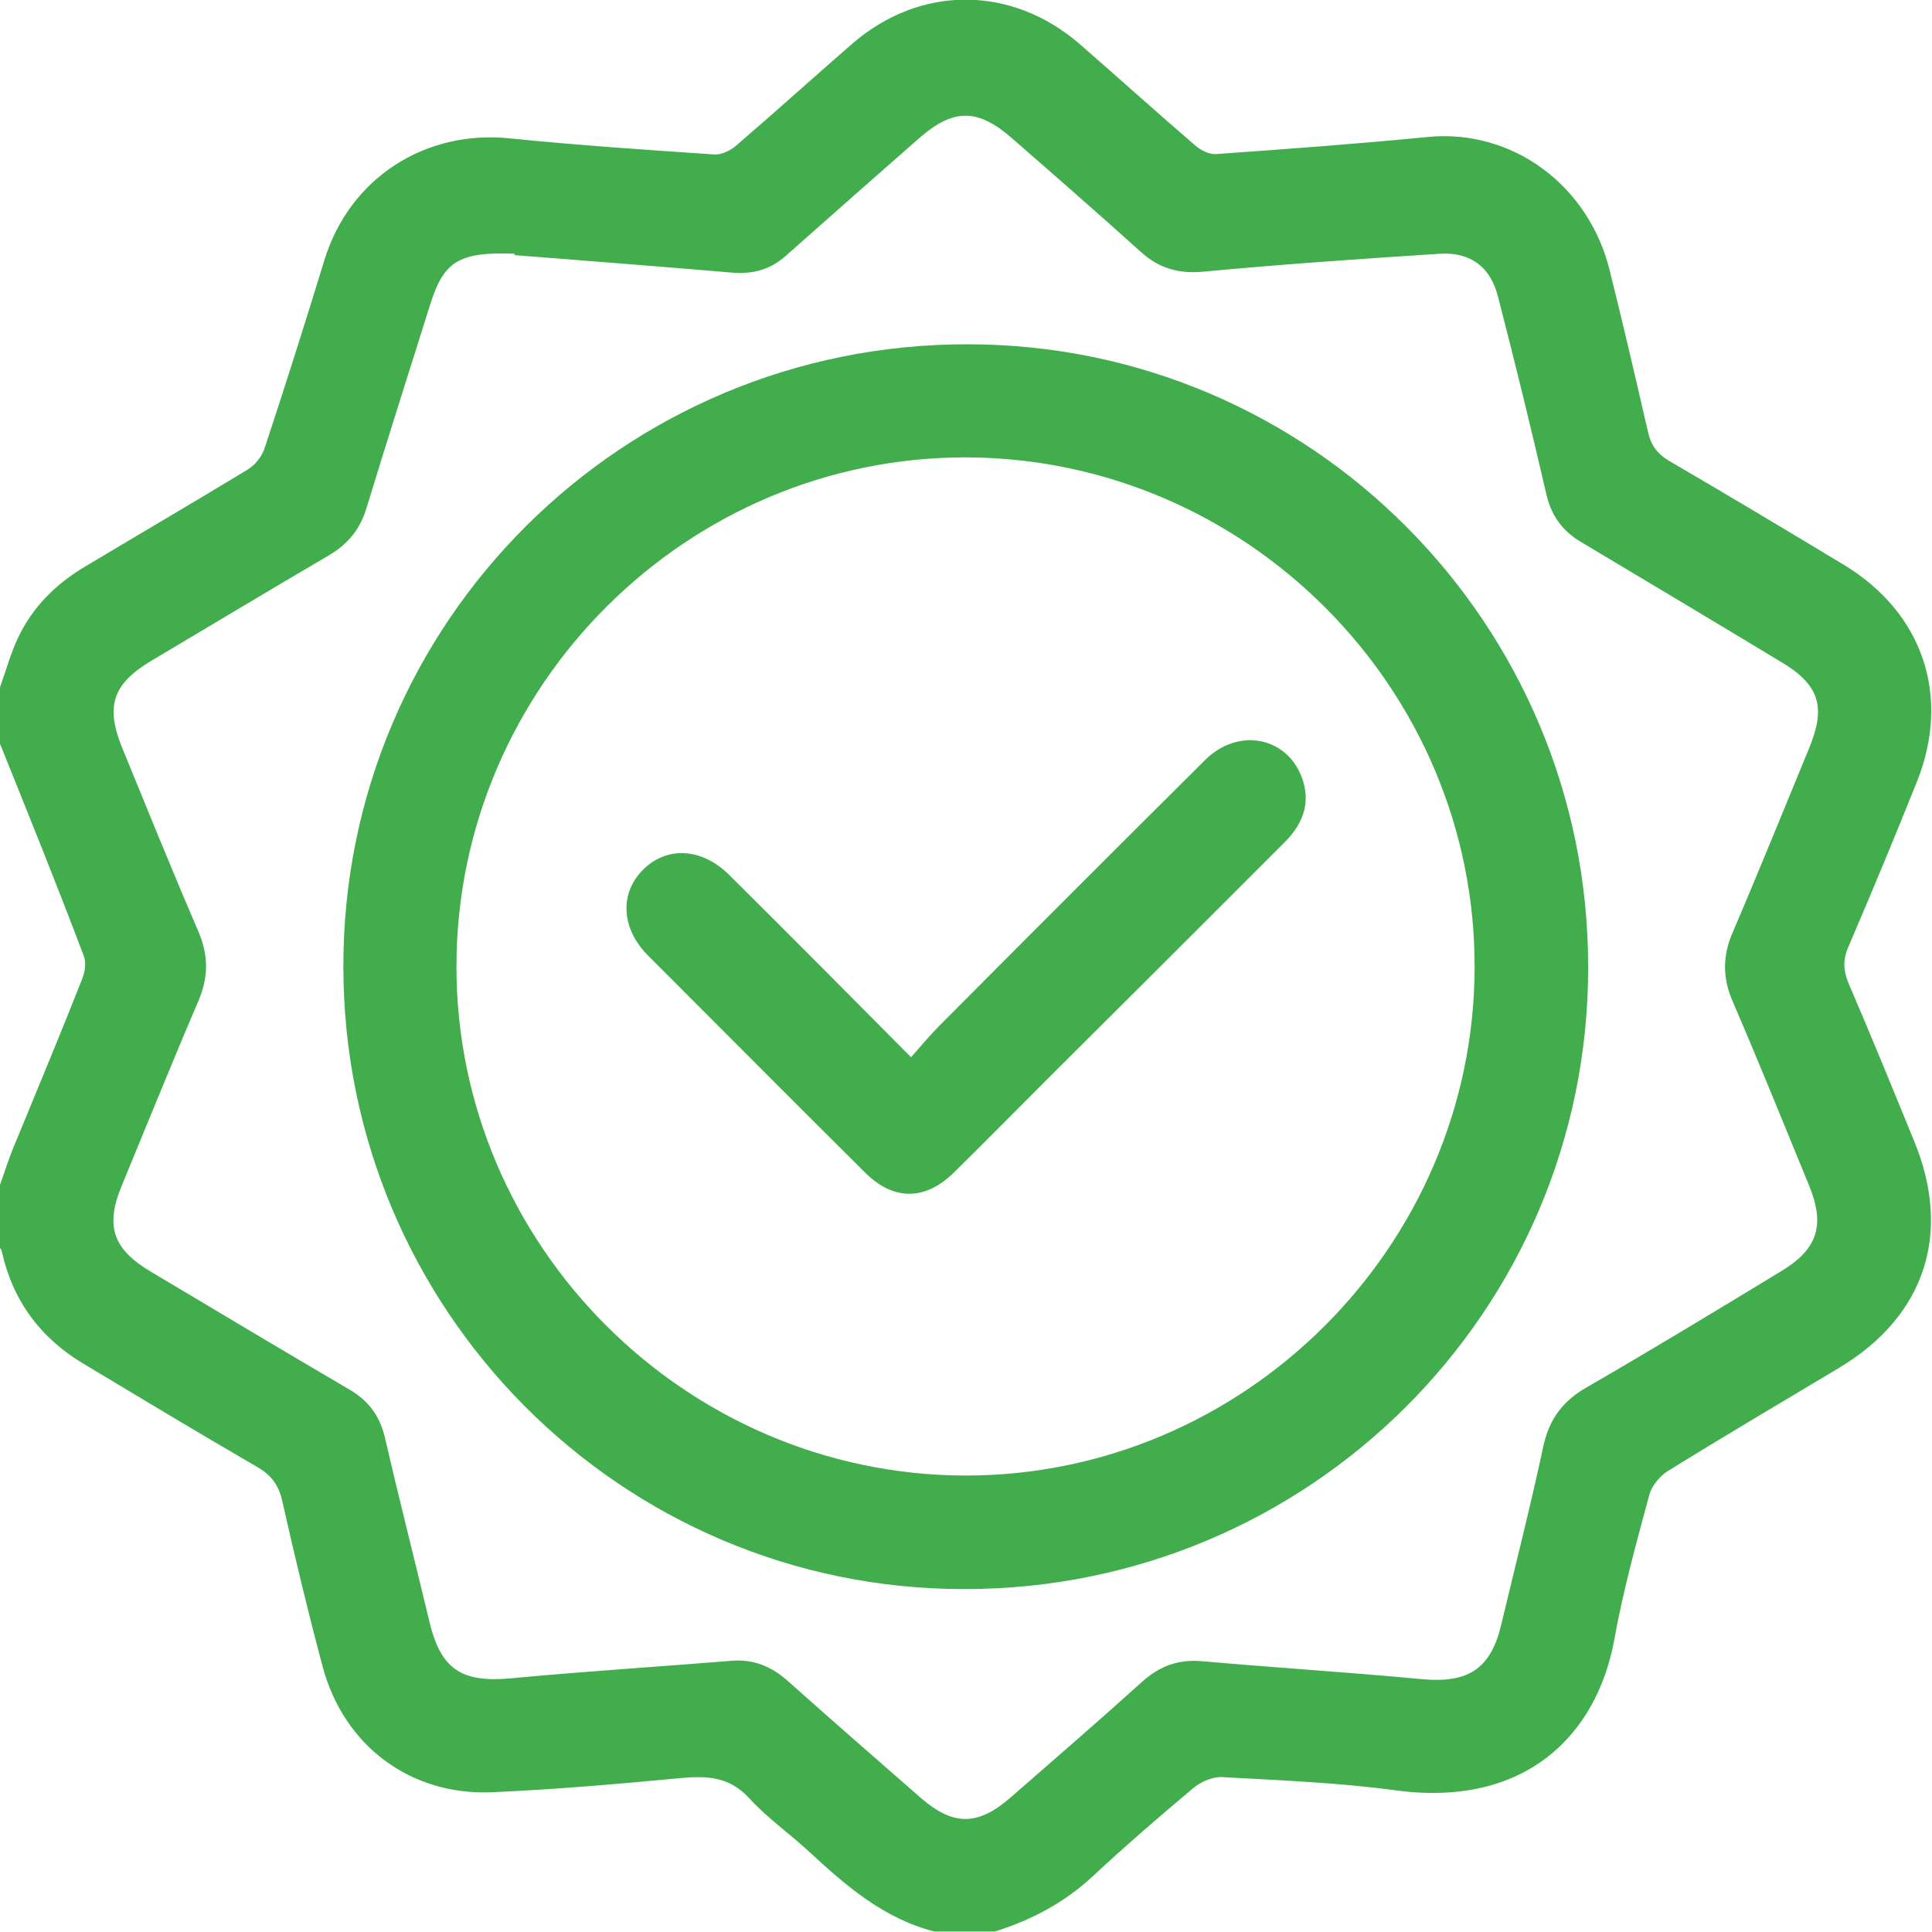
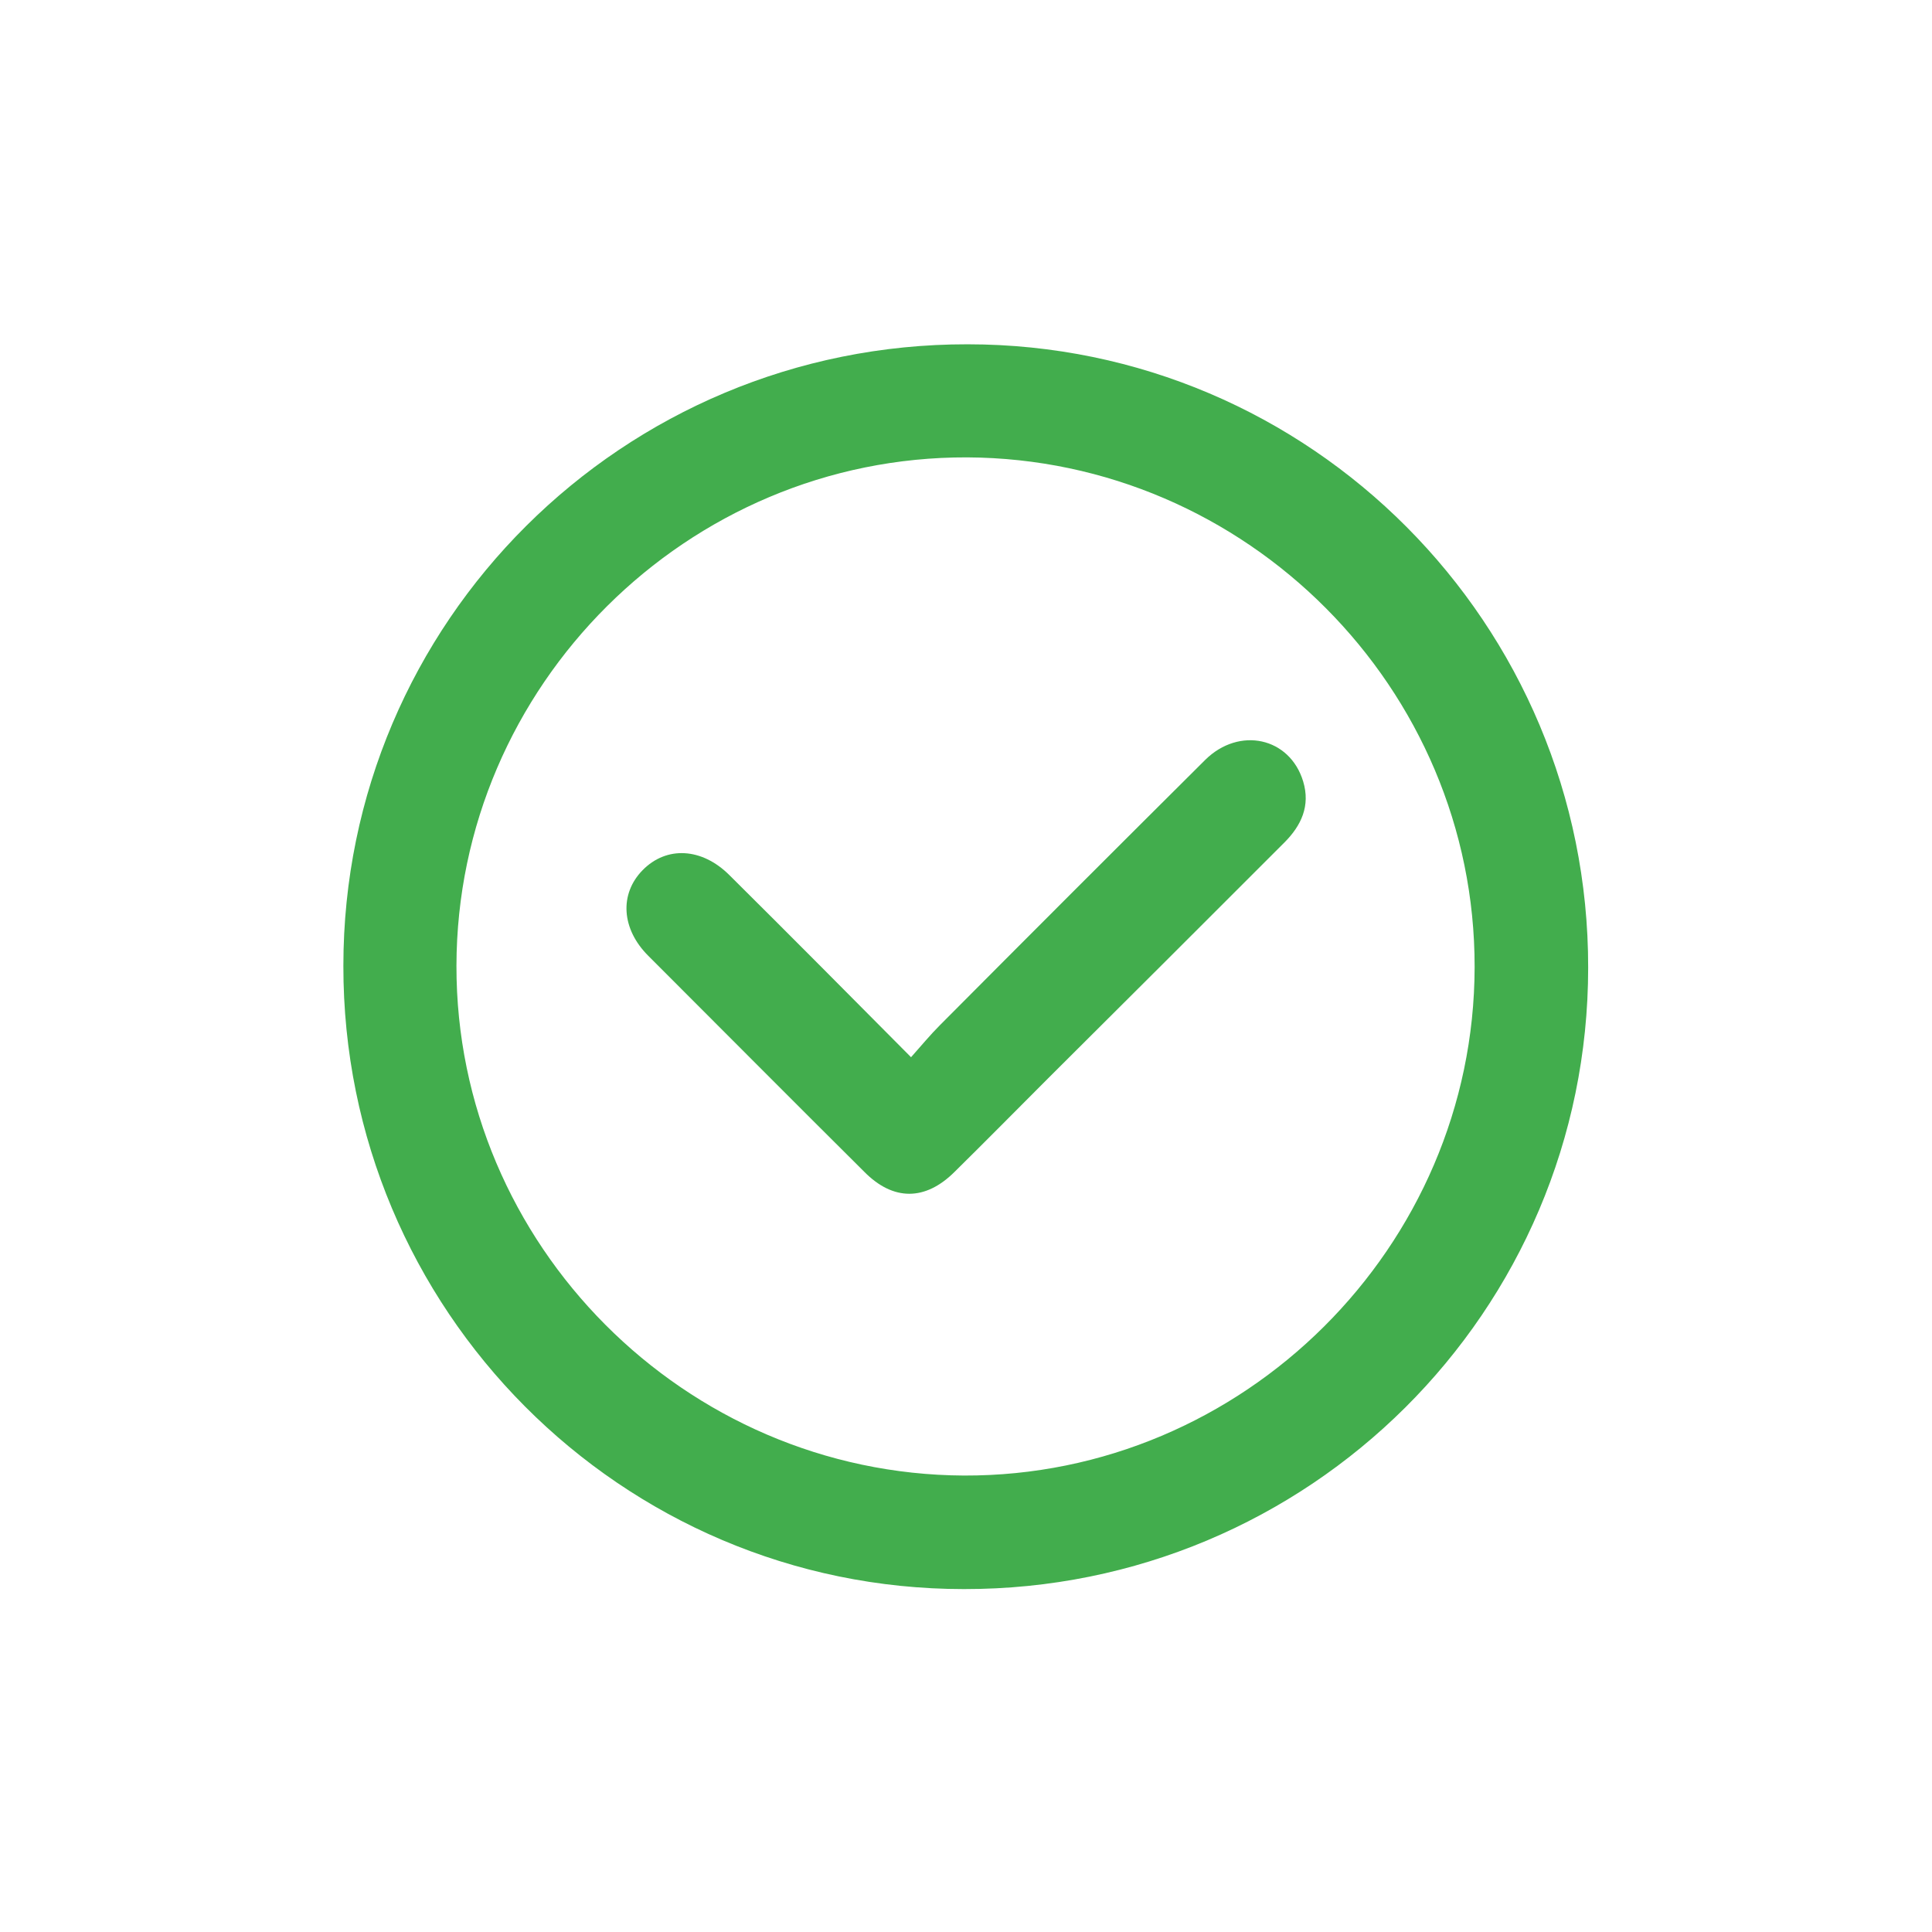
<svg xmlns="http://www.w3.org/2000/svg" id="Calque_2" data-name="Calque 2" viewBox="0 0 42.03 42.03">
  <defs>
    <style>      .cls-1 {        fill: #42ad4d;        stroke-width: 0px;      }    </style>
  </defs>
  <g id="Calque_1-2" data-name="Calque 1">
    <g>
-       <path class="cls-1" d="m0,14.95c.13-.36.23-.73.39-1.07.32-.68.83-1.18,1.47-1.56,1.17-.7,2.35-1.39,3.52-2.1.17-.1.32-.29.38-.48.45-1.36.88-2.72,1.3-4.09.55-1.78,2.19-2.83,4.03-2.64,1.48.15,2.97.25,4.45.35.15.01.34-.08.46-.18.85-.73,1.68-1.48,2.53-2.22,1.48-1.29,3.47-1.29,4.96,0,.85.74,1.68,1.49,2.53,2.22.12.1.31.19.46.17,1.53-.11,3.05-.22,4.58-.37,1.82-.18,3.5,1.03,3.96,2.91.29,1.16.56,2.33.83,3.5.06.28.19.47.45.63,1.27.74,2.54,1.5,3.8,2.26,1.73,1.04,2.35,2.86,1.6,4.73-.48,1.2-.98,2.4-1.49,3.59-.12.27-.11.51,0,.78.49,1.14.96,2.29,1.43,3.44.83,2.01.24,3.81-1.62,4.93-1.25.75-2.51,1.49-3.75,2.26-.17.11-.34.32-.39.51-.28,1.04-.57,2.08-.76,3.14-.38,2.1-1.95,3.66-4.74,3.29-1.26-.17-2.53-.22-3.8-.29-.2-.01-.45.1-.61.23-.74.62-1.48,1.26-2.19,1.92-.62.58-1.34.96-2.14,1.21h-1.31c-1.1-.28-1.92-.99-2.72-1.73-.43-.4-.92-.74-1.31-1.17-.43-.47-.91-.49-1.48-.44-1.37.13-2.75.25-4.13.31-1.76.07-3.21-1.01-3.67-2.73-.32-1.2-.61-2.4-.88-3.61-.08-.35-.24-.56-.55-.74-1.26-.73-2.52-1.49-3.77-2.24-.94-.56-1.54-1.37-1.78-2.44-.01-.05-.05-.09-.07-.14,0-.41,0-.82,0-1.23.13-.36.24-.72.39-1.06.48-1.17.97-2.34,1.43-3.51.06-.15.09-.36.03-.5C1.24,19.25.62,17.72,0,16.18,0,15.77,0,15.36,0,14.95ZM11.2,5.52c-1.23-.05-1.55.18-1.84,1.1-.46,1.47-.93,2.93-1.38,4.41-.14.48-.41.81-.84,1.06-1.28.75-2.56,1.52-3.84,2.28-.84.5-1.01.98-.65,1.88.55,1.34,1.09,2.68,1.66,4,.23.53.23,1.01,0,1.54-.57,1.33-1.11,2.67-1.66,4-.37.89-.19,1.39.64,1.88,1.44.86,2.88,1.72,4.33,2.57.4.24.64.56.75,1.02.31,1.34.65,2.67.97,4.01.25,1.06.71,1.34,1.79,1.24,1.59-.15,3.19-.25,4.78-.38.48-.04.87.12,1.23.44.96.86,1.93,1.7,2.9,2.55.71.61,1.24.6,1.95-.02.95-.83,1.9-1.65,2.83-2.49.39-.36.81-.52,1.34-.47,1.59.14,3.19.24,4.78.39,1,.09,1.49-.22,1.72-1.19.31-1.3.64-2.59.92-3.9.13-.58.43-.97.94-1.26,1.42-.82,2.82-1.67,4.22-2.52.8-.48.97-1,.62-1.86-.55-1.34-1.09-2.68-1.66-4-.23-.52-.23-1.01,0-1.53.57-1.33,1.11-2.67,1.66-4,.37-.9.22-1.38-.63-1.88-1.44-.87-2.88-1.73-4.32-2.59-.41-.24-.66-.57-.77-1.05-.33-1.43-.68-2.86-1.05-4.29-.16-.65-.6-.98-1.26-.94-1.72.11-3.44.23-5.15.39-.53.05-.96-.07-1.35-.42-.92-.83-1.86-1.65-2.8-2.47-.76-.67-1.29-.67-2.05,0-.97.85-1.93,1.7-2.89,2.55-.34.3-.72.4-1.17.36-1.66-.14-3.32-.27-4.73-.38Z" />
      <path class="cls-1" d="m7.47,21.01c0-7.48,6.08-13.53,13.58-13.52,7.46,0,13.51,6.08,13.5,13.56,0,7.48-6.08,13.53-13.58,13.52-7.46,0-13.51-6.08-13.5-13.56Zm2.46,0c-.01,6.07,4.97,11.06,11.04,11.09,6.08.02,11.1-4.97,11.11-11.06.01-6.07-4.96-11.06-11.04-11.09-6.09-.02-11.1,4.97-11.11,11.06Z" />
      <path class="cls-1" d="m19.81,23.01c.24-.27.43-.5.64-.71,1.92-1.93,3.84-3.85,5.77-5.77.74-.73,1.84-.49,2.13.47.16.53-.04.96-.41,1.33-1.71,1.71-3.42,3.42-5.14,5.13-.68.68-1.35,1.36-2.03,2.03-.64.64-1.34.64-1.97,0-1.57-1.56-3.13-3.13-4.7-4.7-.58-.58-.63-1.34-.12-1.86.52-.53,1.29-.49,1.89.11,1.3,1.29,2.59,2.59,3.96,3.97Z" />
    </g>
  </g>
</svg>